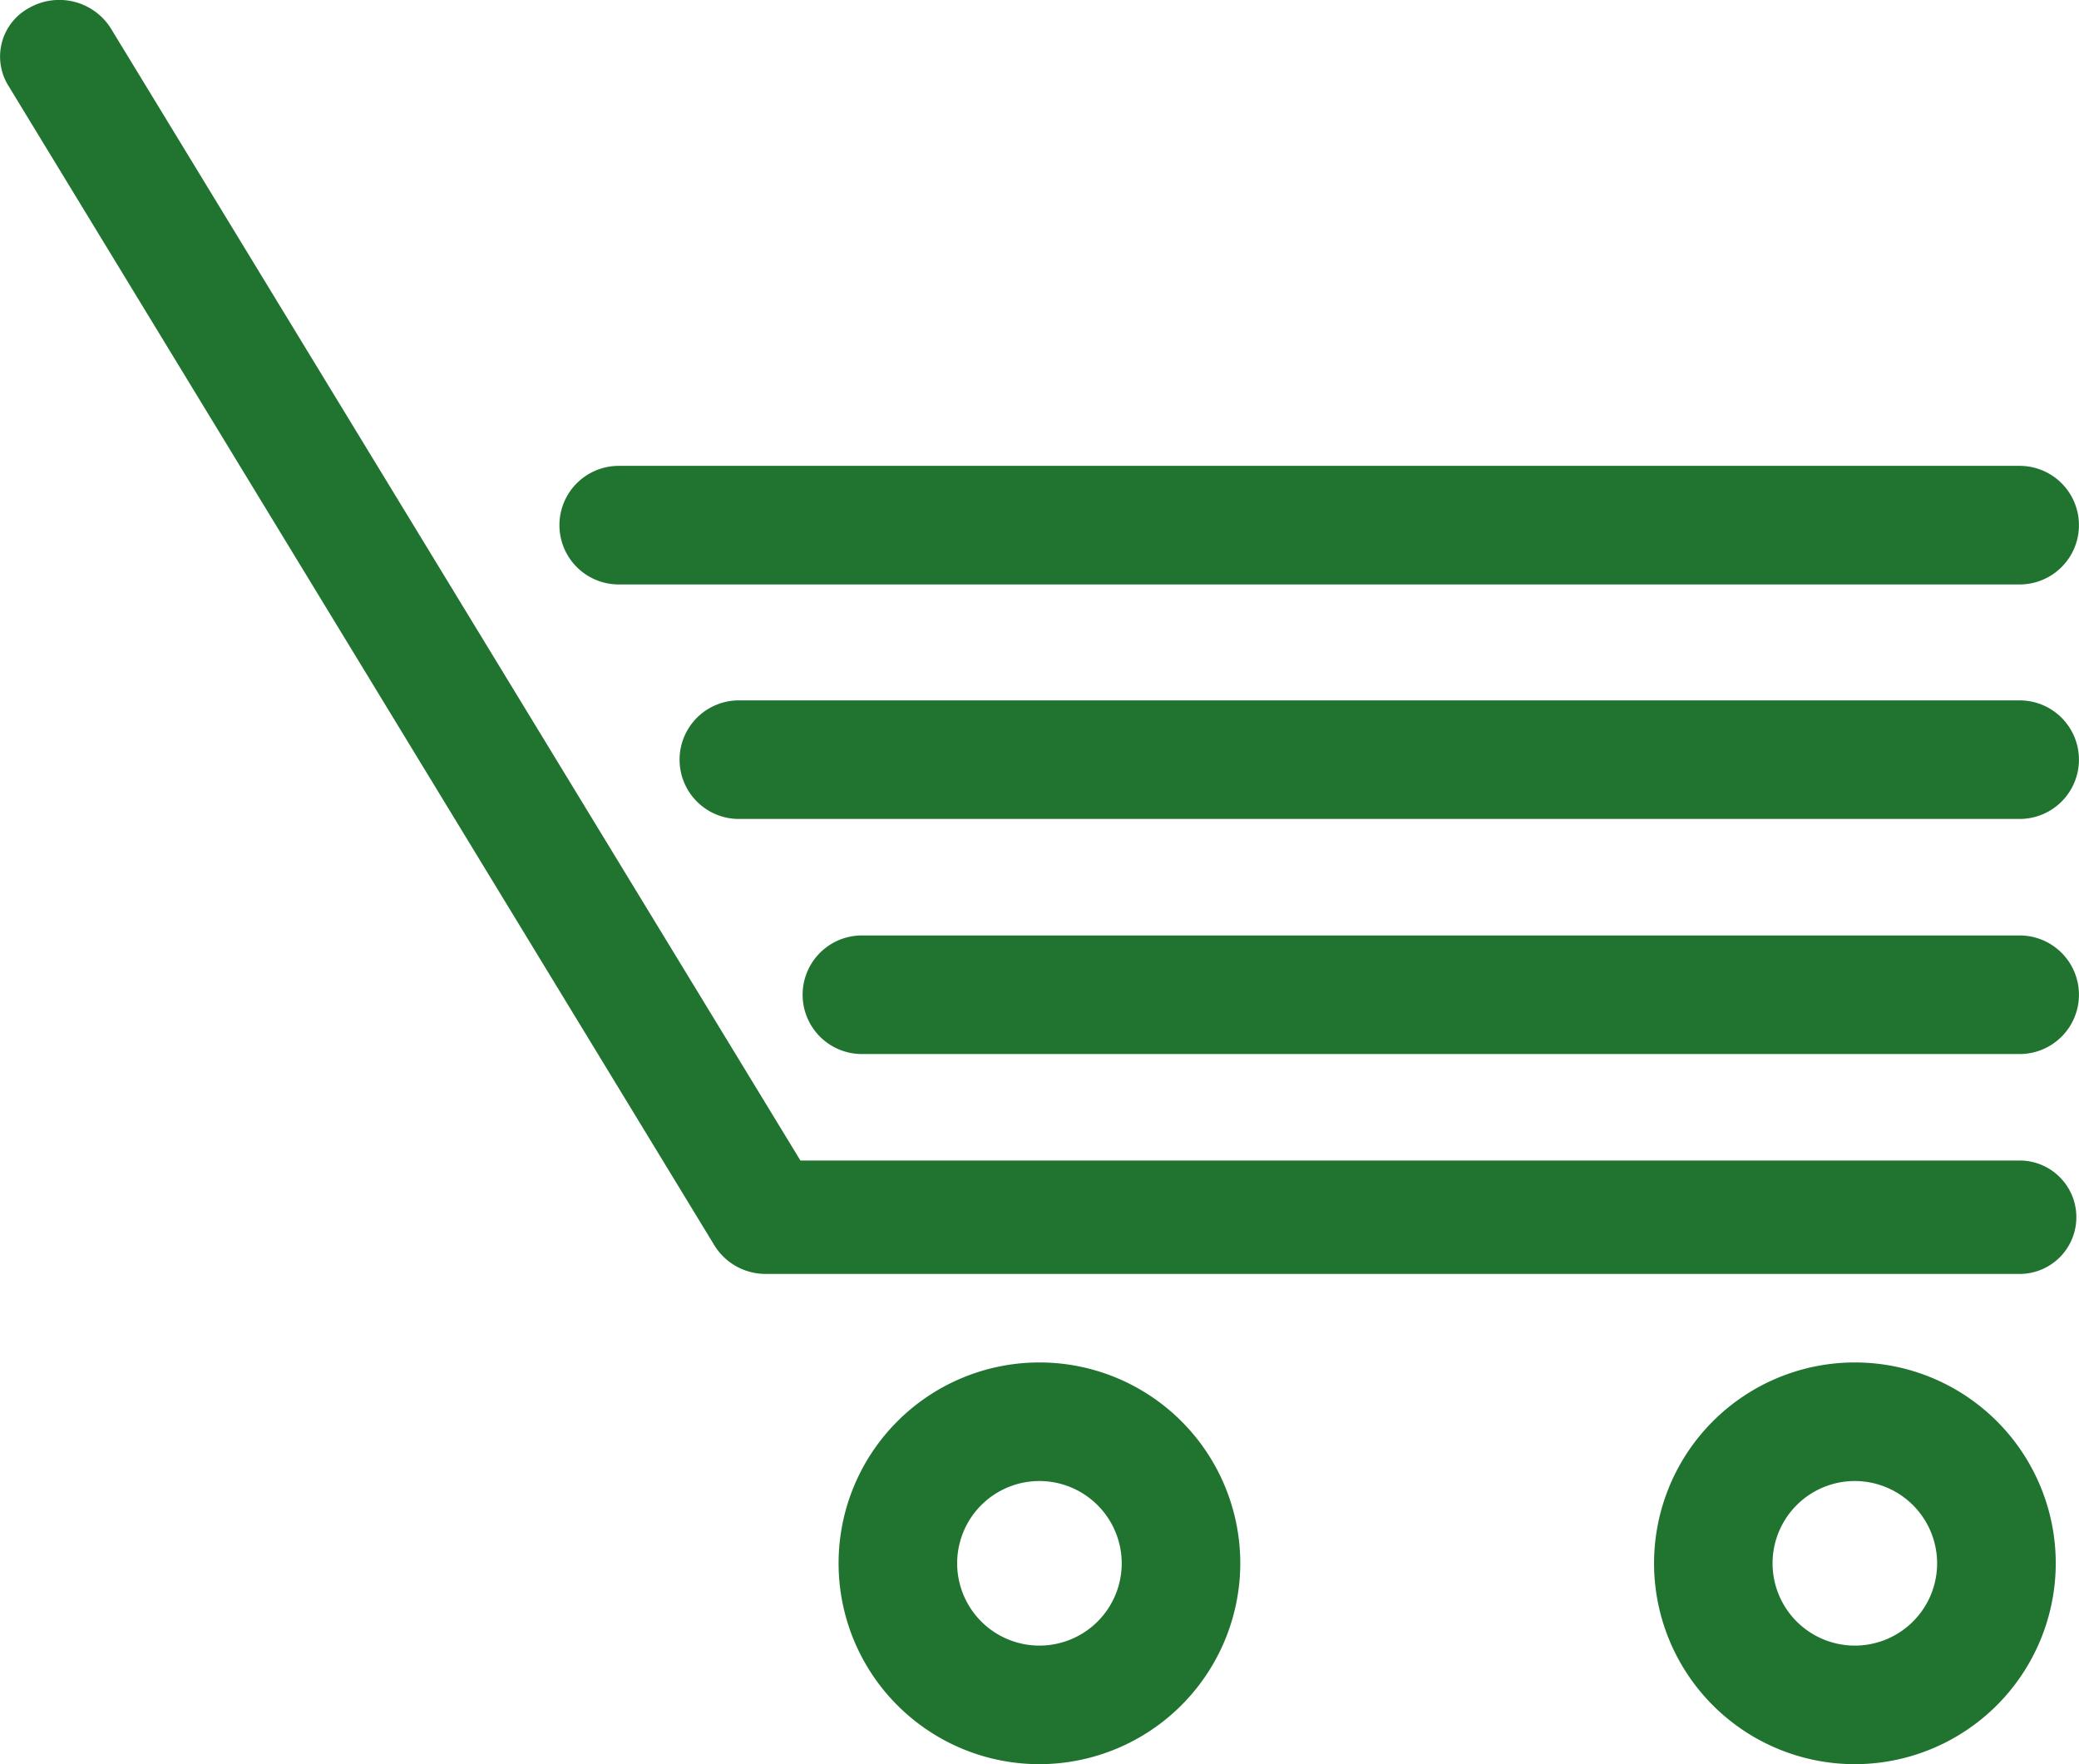
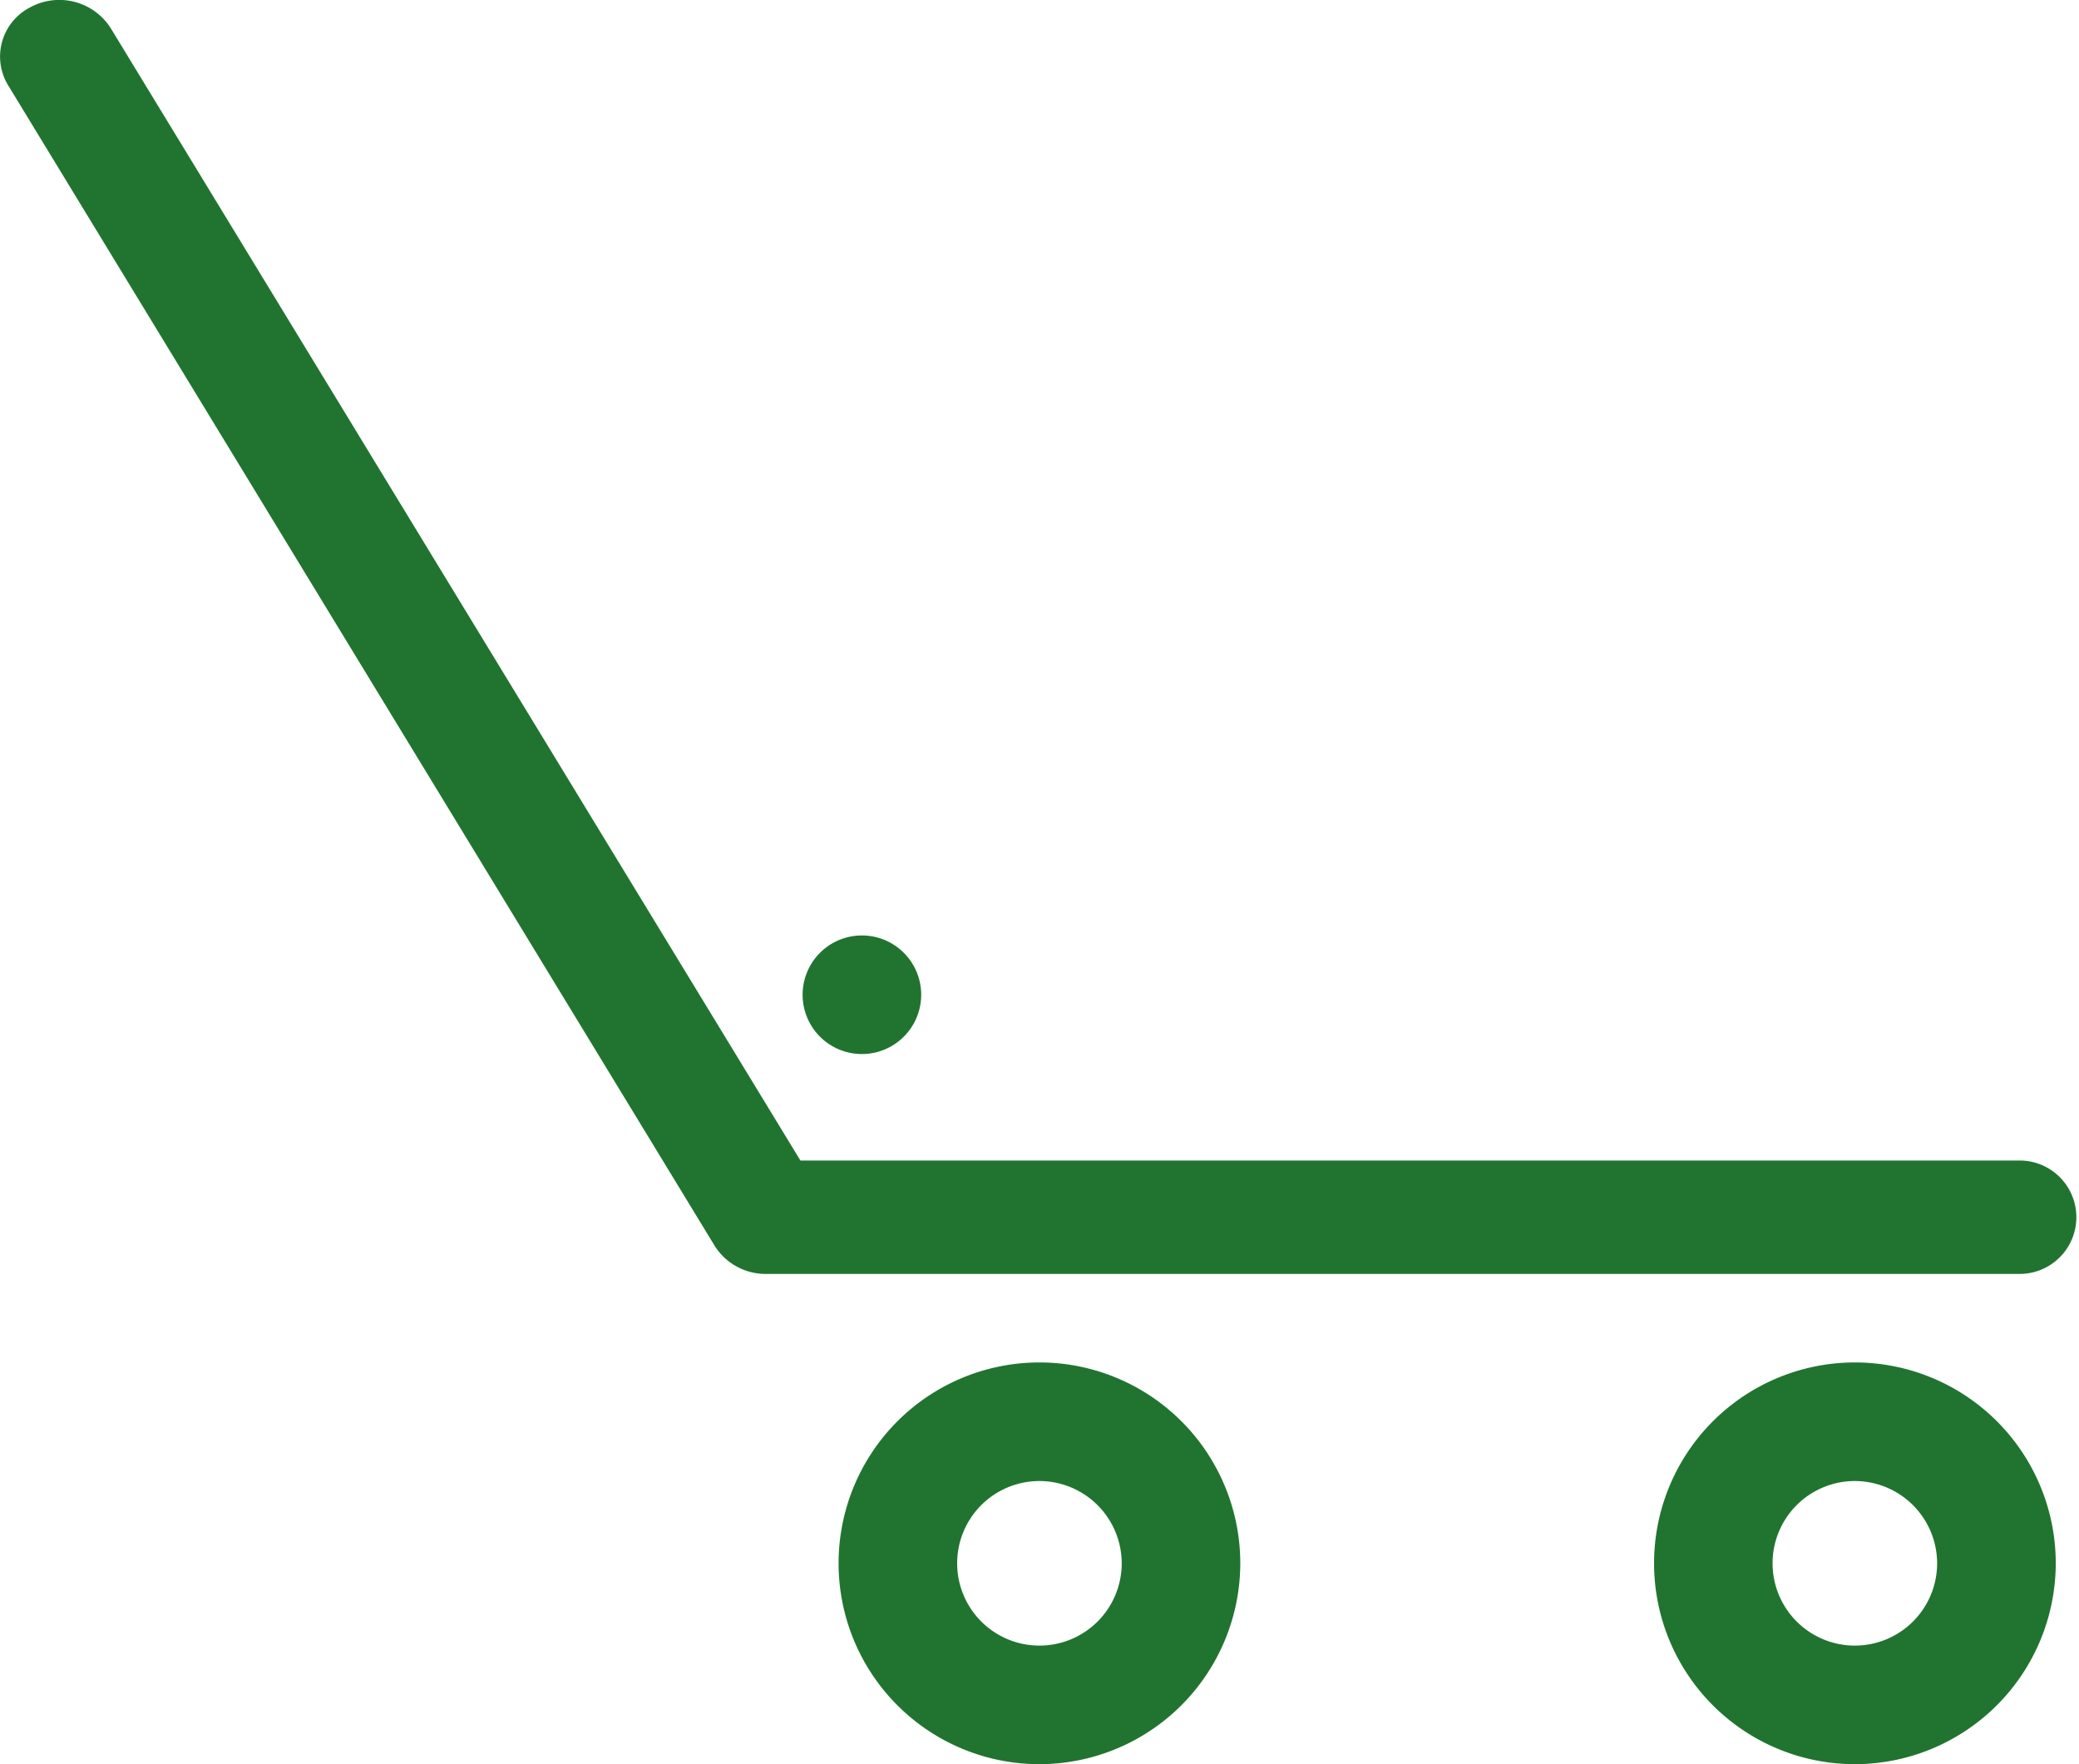
<svg xmlns="http://www.w3.org/2000/svg" width="33" height="28" viewBox="0 0 33 28">
  <g id="shopping-cart_копия_2" data-name="shopping-cart — копия 2" transform="translate(0 0)">
    <g id="Group_2949" data-name="Group 2949" transform="translate(0 0)">
      <path id="Path_12140" data-name="Path 12140" d="M32.058,22.227h-19.9a.954.954,0,0,1-.815-.448L.128,3.36A.877.877,0,0,1,.469,2.13a.967.967,0,0,1,1.289.326L12.705,20.427H32.058a.9.9,0,1,1,0,1.8Z" transform="translate(0 -2.008)" fill="#207430" />
    </g>
    <g id="Group_2950" data-name="Group 2950" transform="translate(13.311 21.624)">
      <path id="Path_12141" data-name="Path 12141" d="M16.47,30.935a3.188,3.188,0,1,1,3.188-3.188A3.192,3.192,0,0,1,16.47,30.935Zm0-4.494a1.306,1.306,0,1,0,1.306,1.306A1.308,1.308,0,0,0,16.47,26.441Z" transform="translate(-13.282 -24.559)" fill="#207430" />
    </g>
    <g id="Group_2951" data-name="Group 2951" transform="translate(26.254 21.624)">
      <path id="Path_12142" data-name="Path 12142" d="M29.384,30.935a3.188,3.188,0,1,1,3.189-3.188A3.192,3.192,0,0,1,29.384,30.935Zm0-4.494a1.306,1.306,0,1,0,1.306,1.306A1.308,1.308,0,0,0,29.384,26.441Z" transform="translate(-26.196 -24.559)" fill="#207430" />
    </g>
    <g id="Group_2952" data-name="Group 2952" transform="translate(12.74 14.847)">
-       <path id="Path_12143" data-name="Path 12143" d="M32,19.264H13.623a.941.941,0,0,1,0-1.882H32a.941.941,0,1,1,0,1.882Z" transform="translate(-12.682 -17.382)" fill="#207430" />
+       <path id="Path_12143" data-name="Path 12143" d="M32,19.264H13.623a.941.941,0,0,1,0-1.882a.941.941,0,1,1,0,1.882Z" transform="translate(-12.682 -17.382)" fill="#207430" />
    </g>
    <g id="Group_2953" data-name="Group 2953" transform="translate(10.787 11.12)">
-       <path id="Path_12144" data-name="Path 12144" d="M32,15.4H11.67a.941.941,0,1,1,0-1.882H32A.941.941,0,1,1,32,15.4Z" transform="translate(-10.729 -13.522)" fill="#207430" />
-     </g>
+       </g>
    <g id="Group_2954" data-name="Group 2954" transform="translate(8.88 7.394)">
-       <path id="Path_12145" data-name="Path 12145" d="M32,11.546H9.763a.941.941,0,0,1,0-1.882H32a.941.941,0,0,1,0,1.882Z" transform="translate(-8.822 -9.664)" fill="#207430" />
-     </g>
+       </g>
  </g>
</svg>